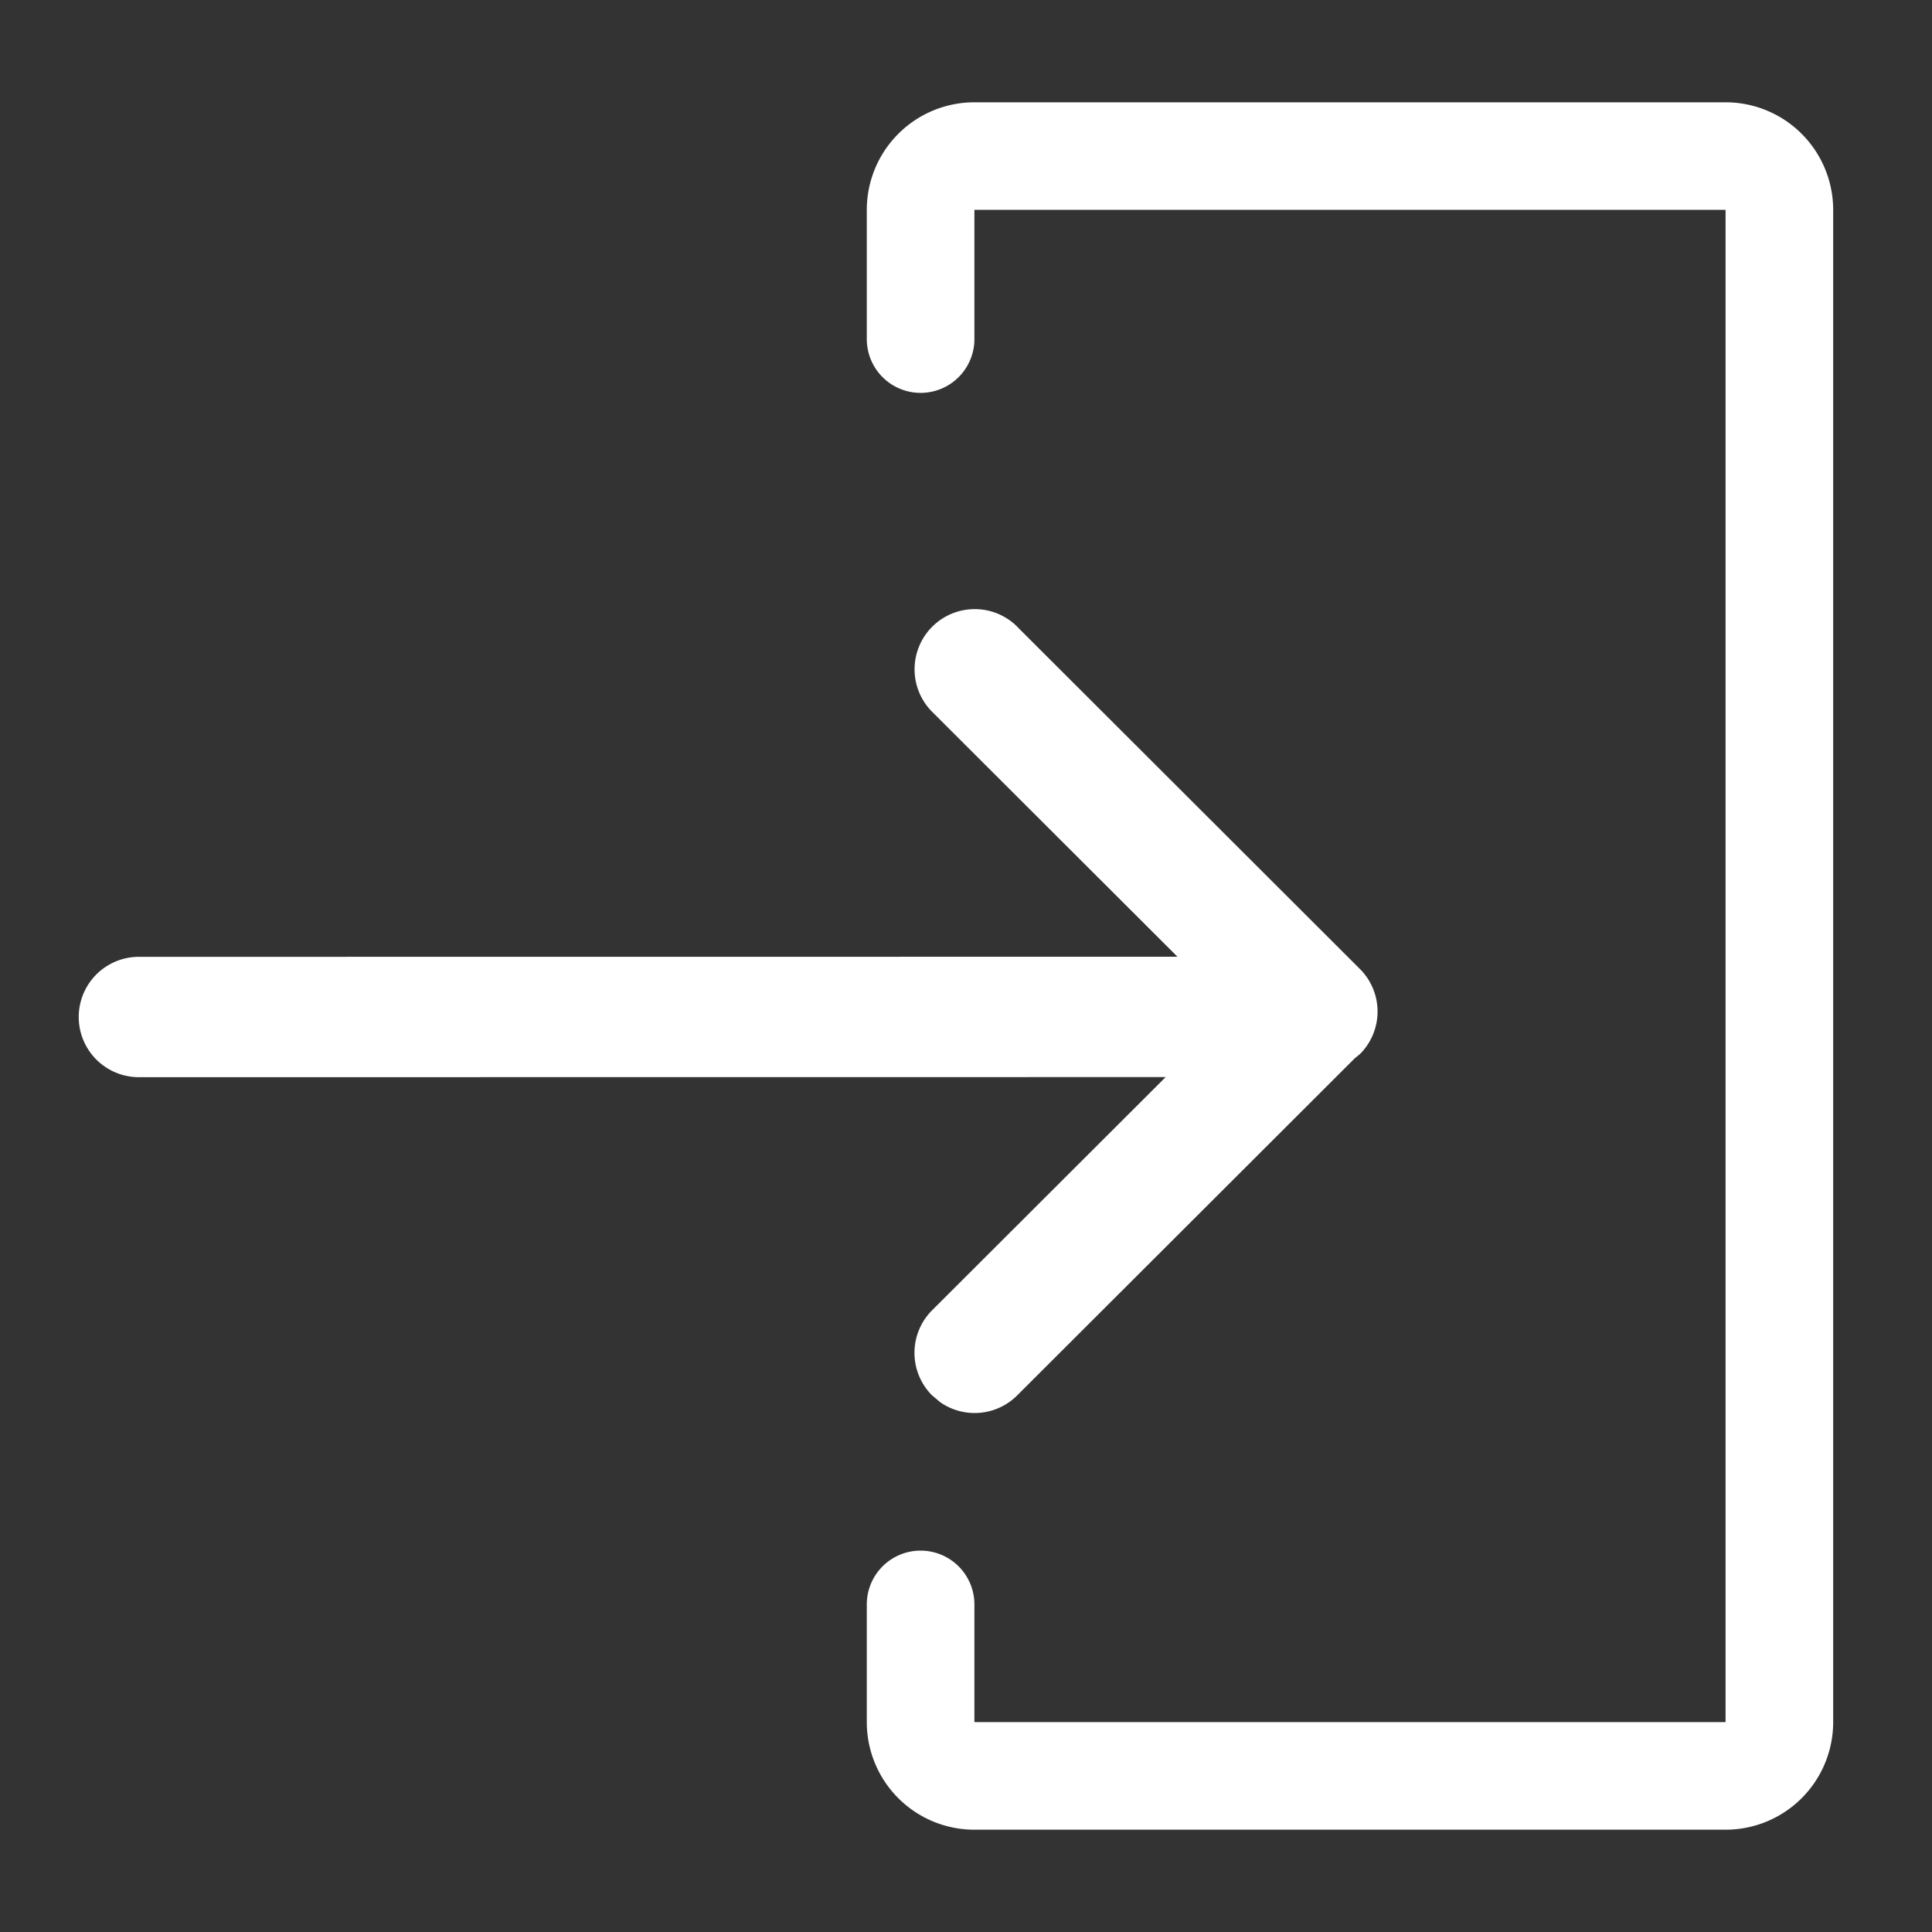
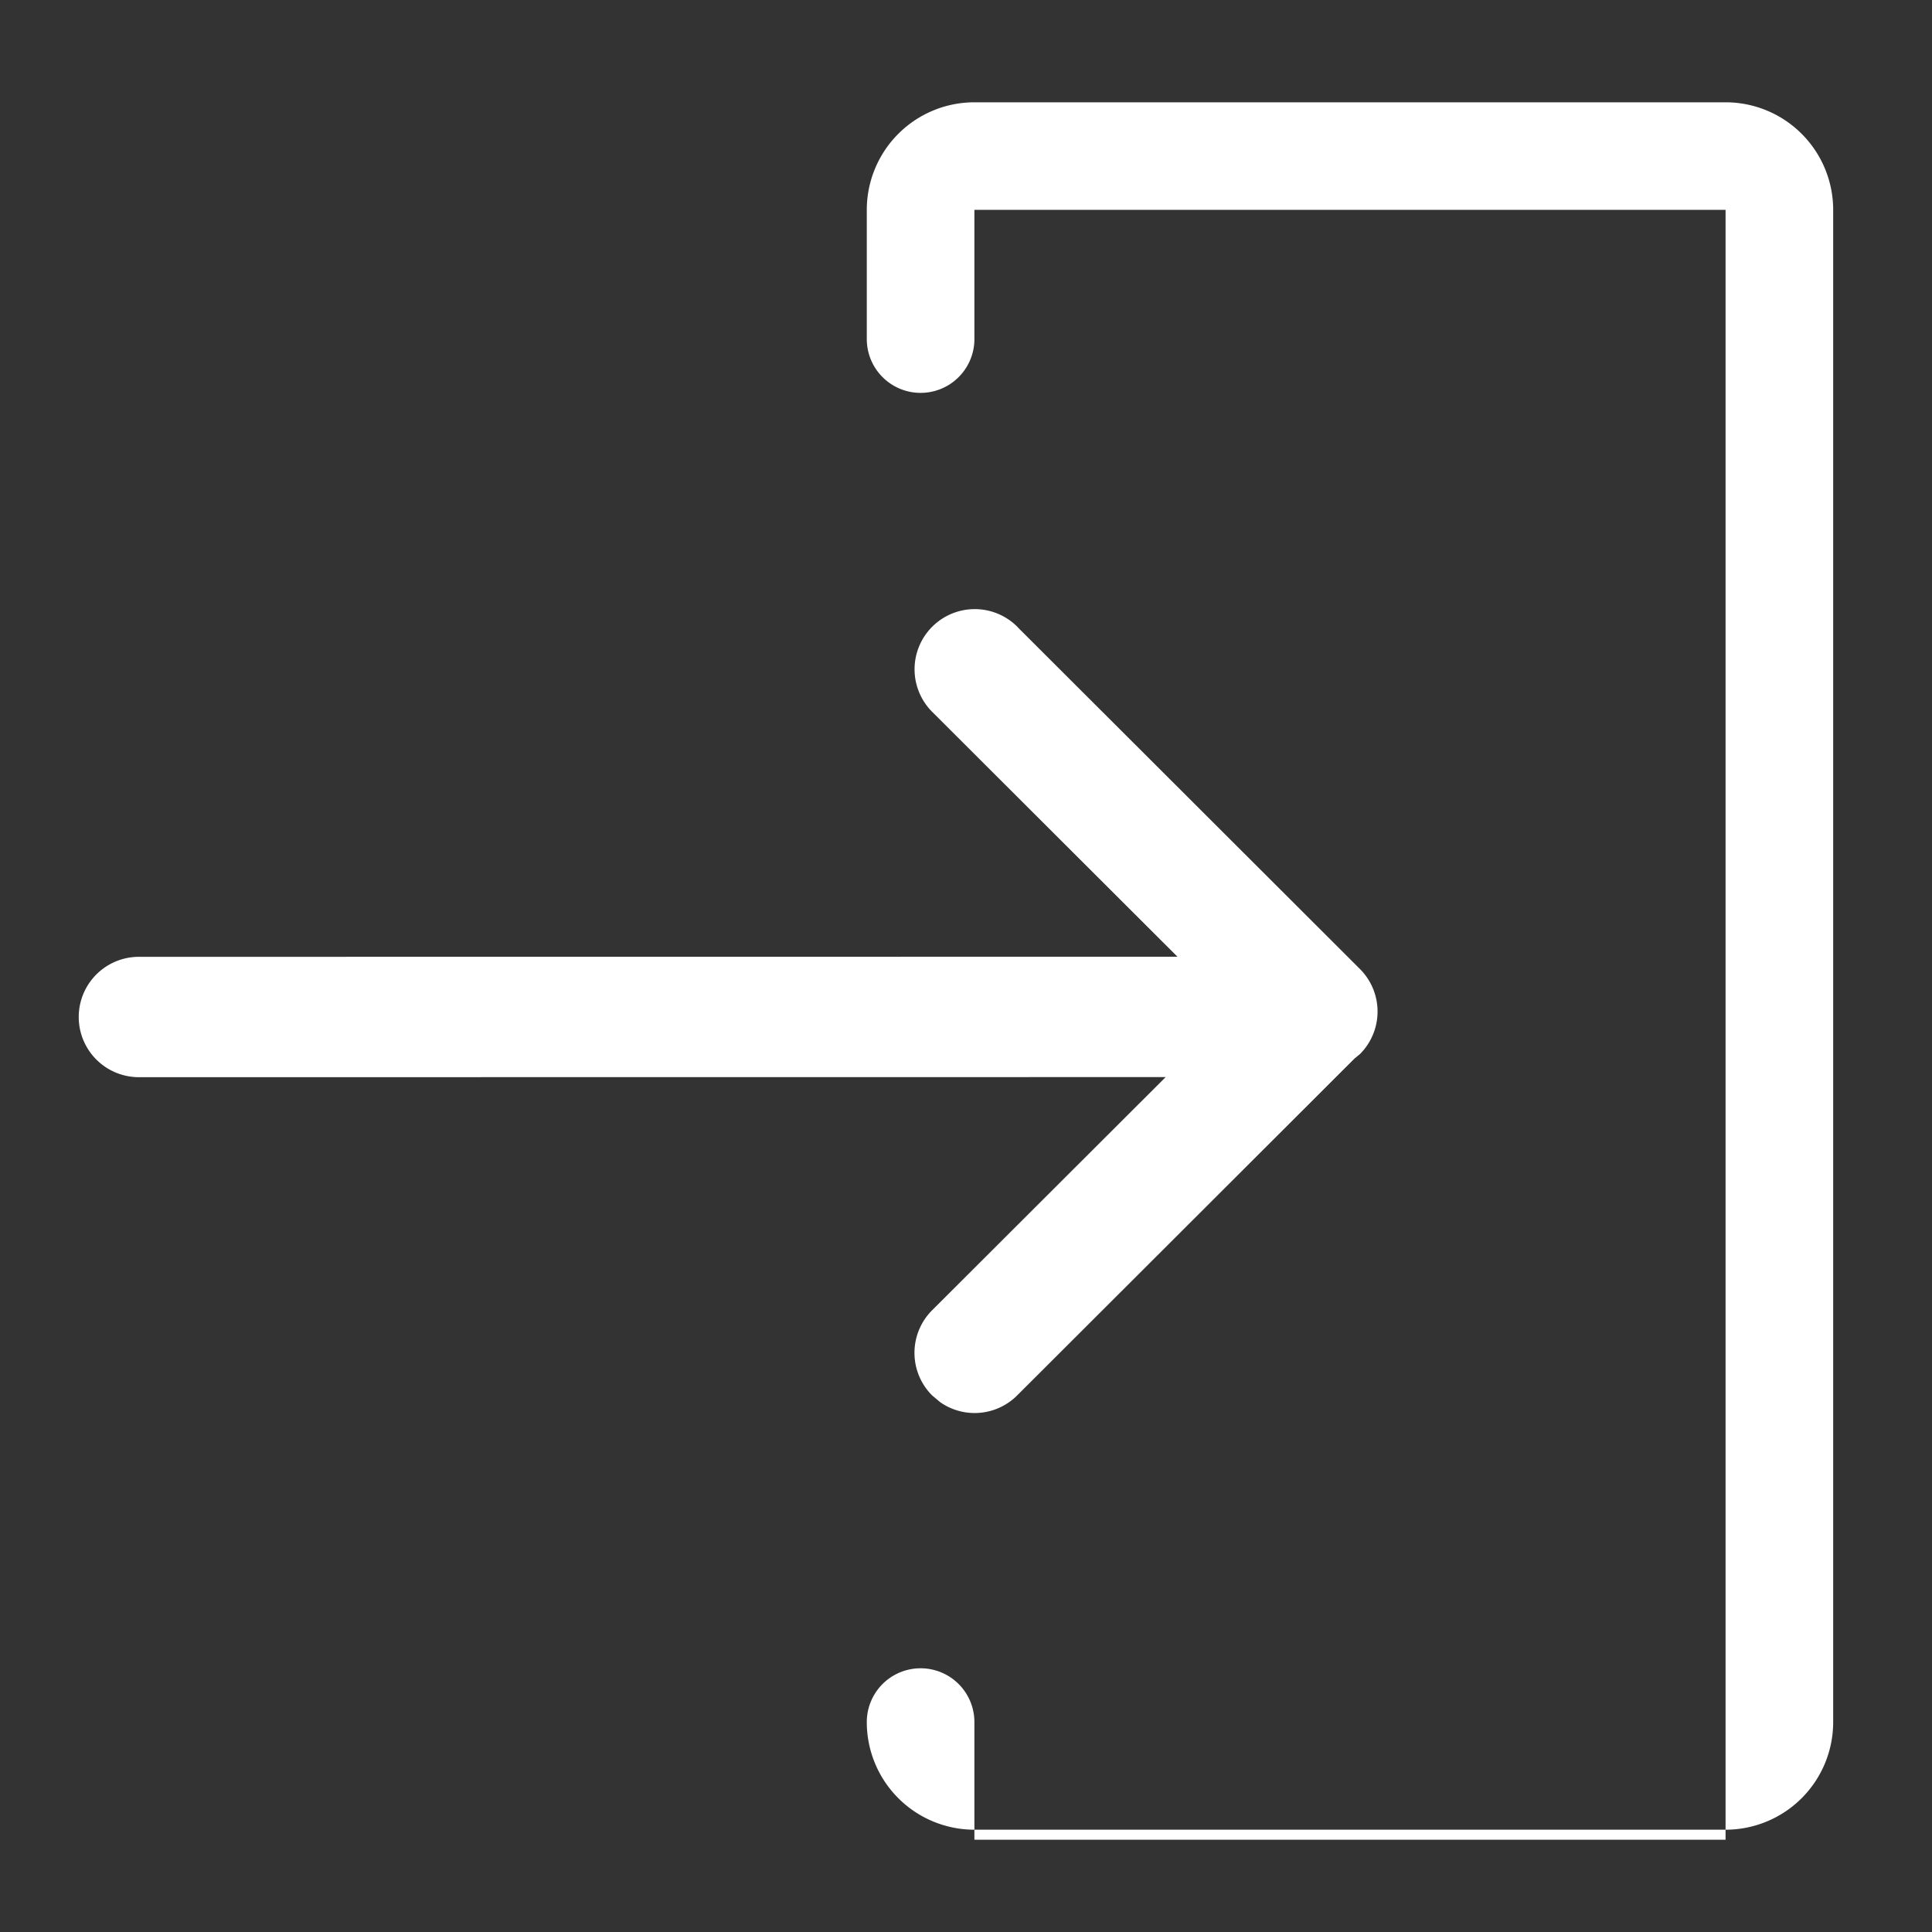
<svg xmlns="http://www.w3.org/2000/svg" id="Layer_1" data-name="Layer 1" viewBox="0 0 20 20">
  <rect x="0" y="0" width="20" height="20" fill="#333333" stroke="none" />
  <defs>
    <style>
      .cls-1 {
        fill: #fff;
        fill-rule: evenodd;
      }
    </style>
  </defs>
-   <path class="cls-1" d="M10.535,6.493l3.543,3.538a.623.623,0,0,1,0,.881l-.055.045L10.53,14.445a.623.623,0,0,1-.795.072l-.086-.072a.623.623,0,0,1,0-.881h0L12.067,11.15l-10.629.001a.623.623,0,0,1,0-1.246L12.189,9.904l-2.534-2.53a.623.623,0,1,1,.881-.881ZM17.863,1.059a1.114,1.114,0,0,1,1.114,1.114V17.827a1.114,1.114,0,0,1-1.114,1.114H10.087a1.114,1.114,0,0,1-1.114-1.114V16.609a.557.557,0,0,1,1.114,0v1.218h7.776V2.172H10.087V3.51a.557.557,0,1,1-1.114,0V2.173a1.114,1.114,0,0,1,1.114-1.114Z" />
+   <path class="cls-1" d="M10.535,6.493l3.543,3.538a.623.623,0,0,1,0,.881l-.055.045L10.53,14.445a.623.623,0,0,1-.795.072l-.086-.072a.623.623,0,0,1,0-.881h0L12.067,11.15l-10.629.001a.623.623,0,0,1,0-1.246L12.189,9.904l-2.534-2.53a.623.623,0,1,1,.881-.881ZM17.863,1.059a1.114,1.114,0,0,1,1.114,1.114V17.827a1.114,1.114,0,0,1-1.114,1.114H10.087a1.114,1.114,0,0,1-1.114-1.114a.557.557,0,0,1,1.114,0v1.218h7.776V2.172H10.087V3.51a.557.557,0,1,1-1.114,0V2.173a1.114,1.114,0,0,1,1.114-1.114Z" />
</svg>